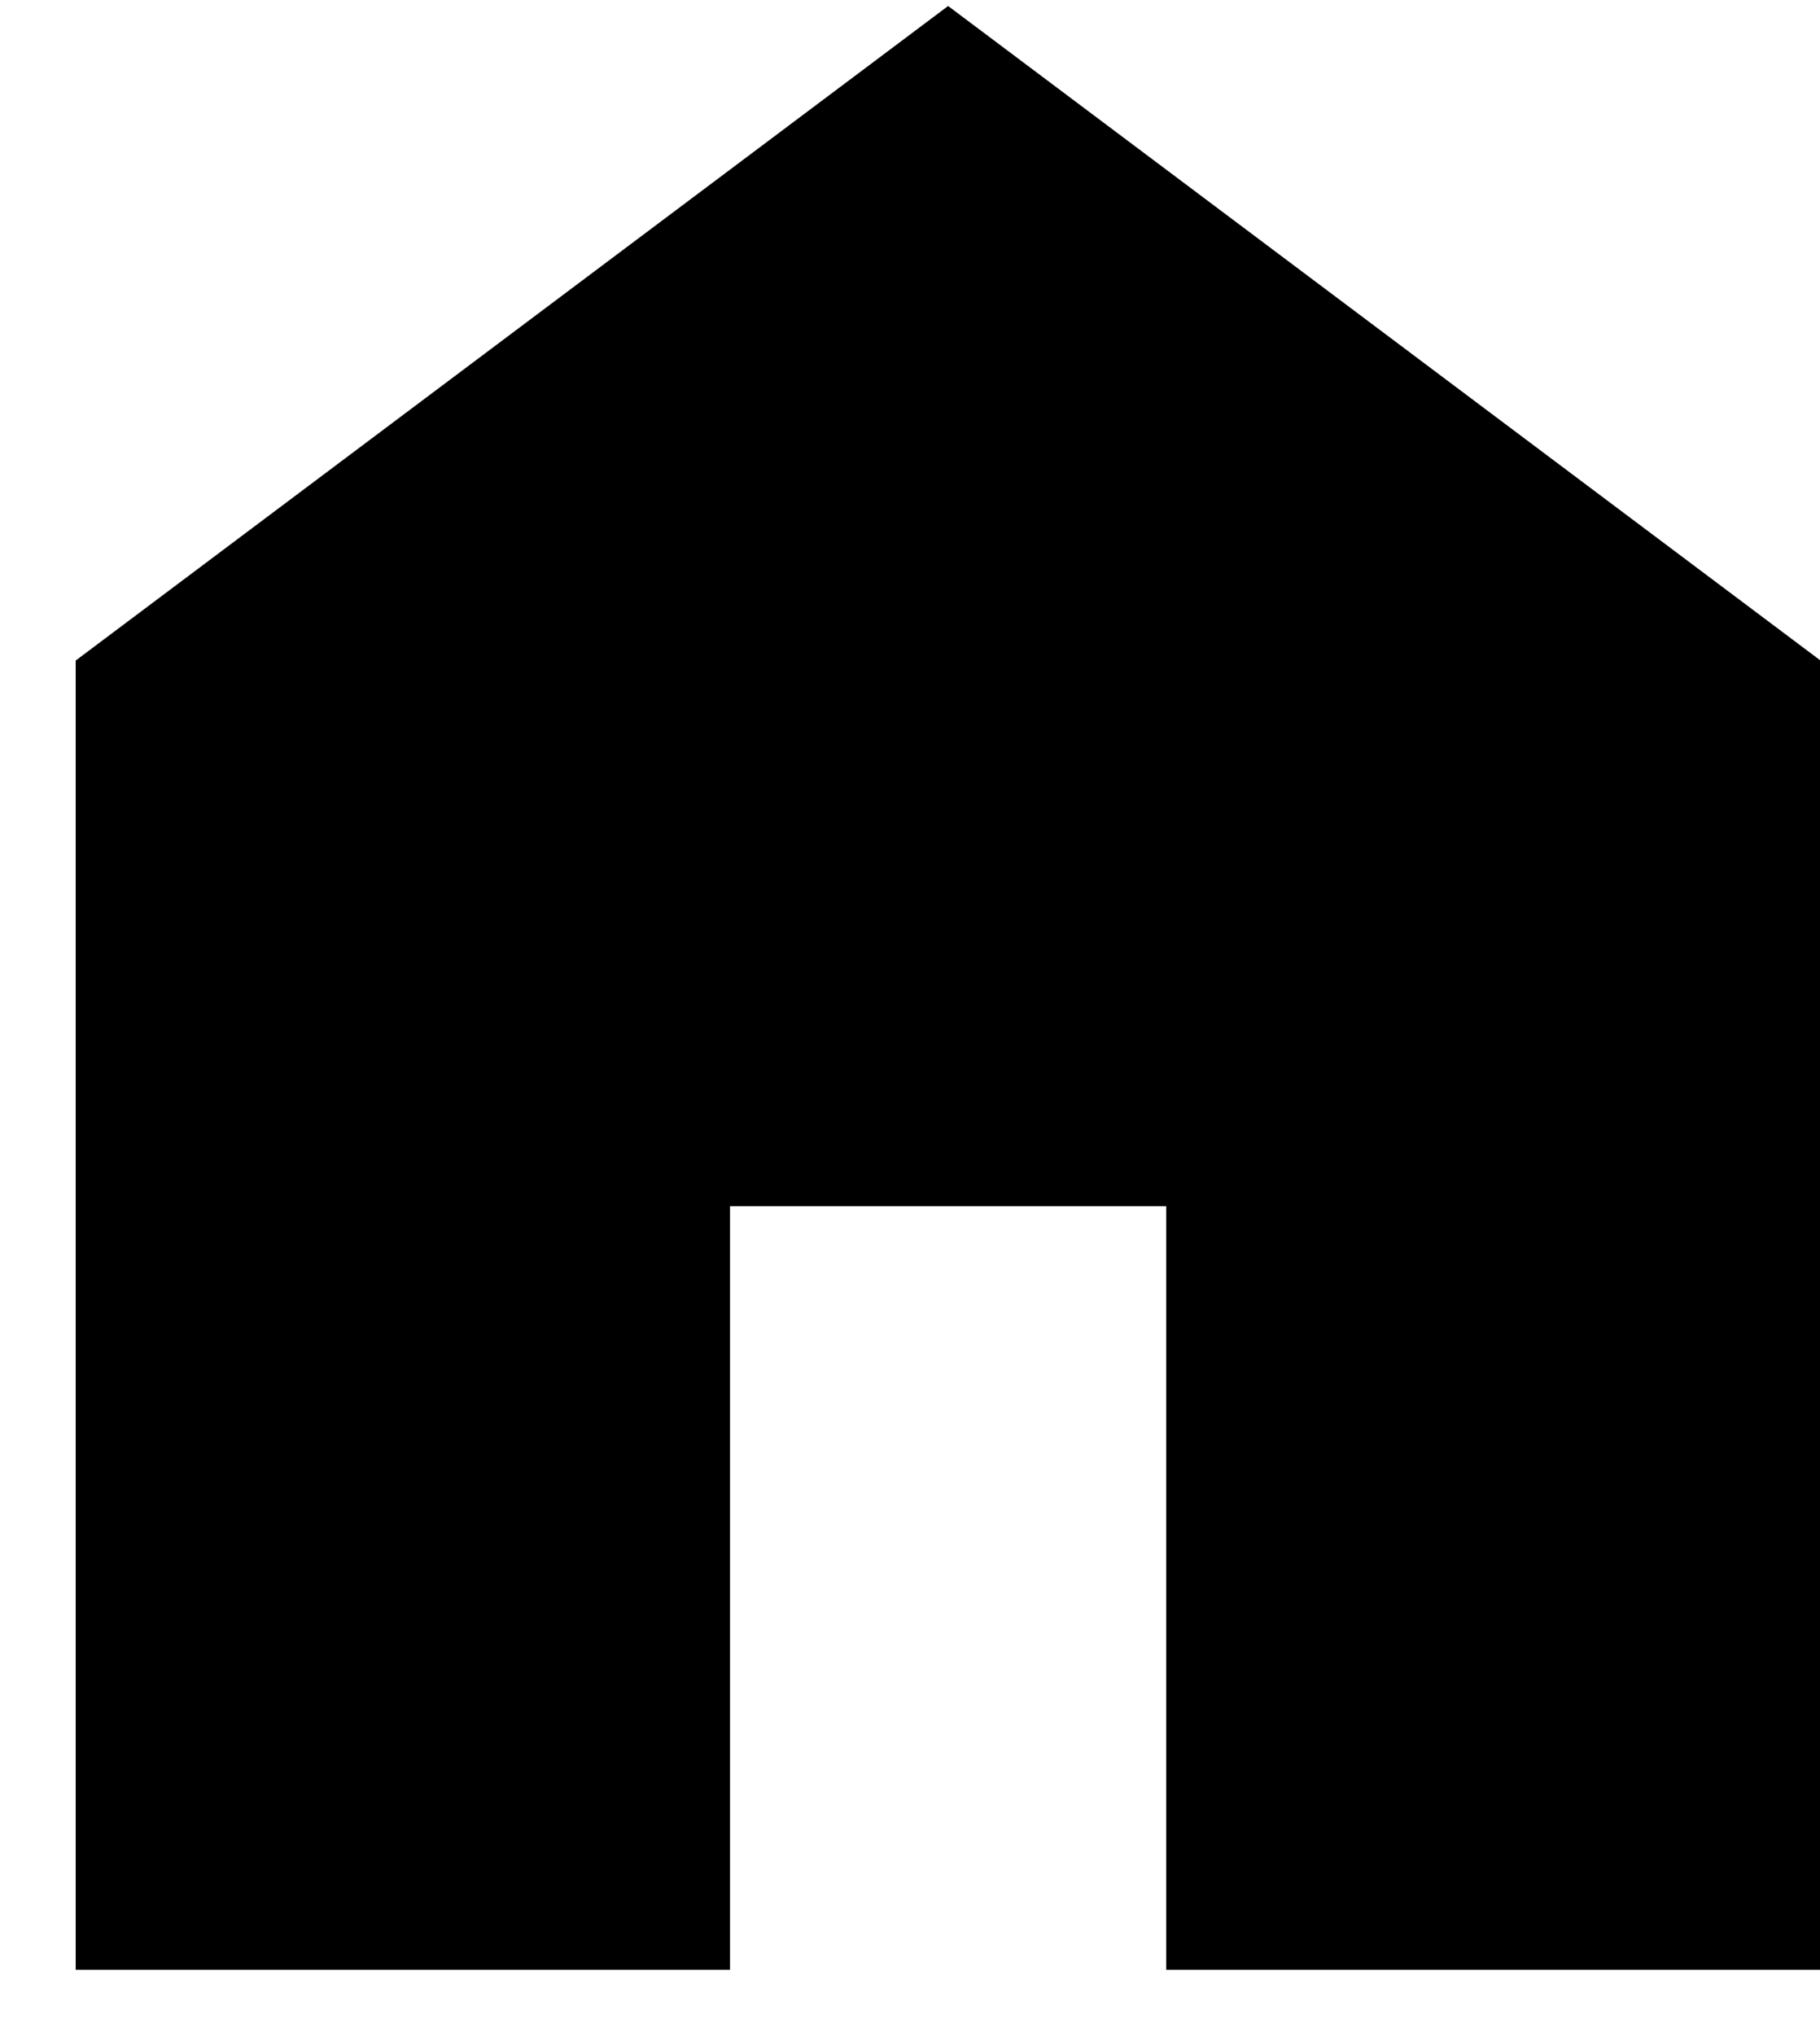
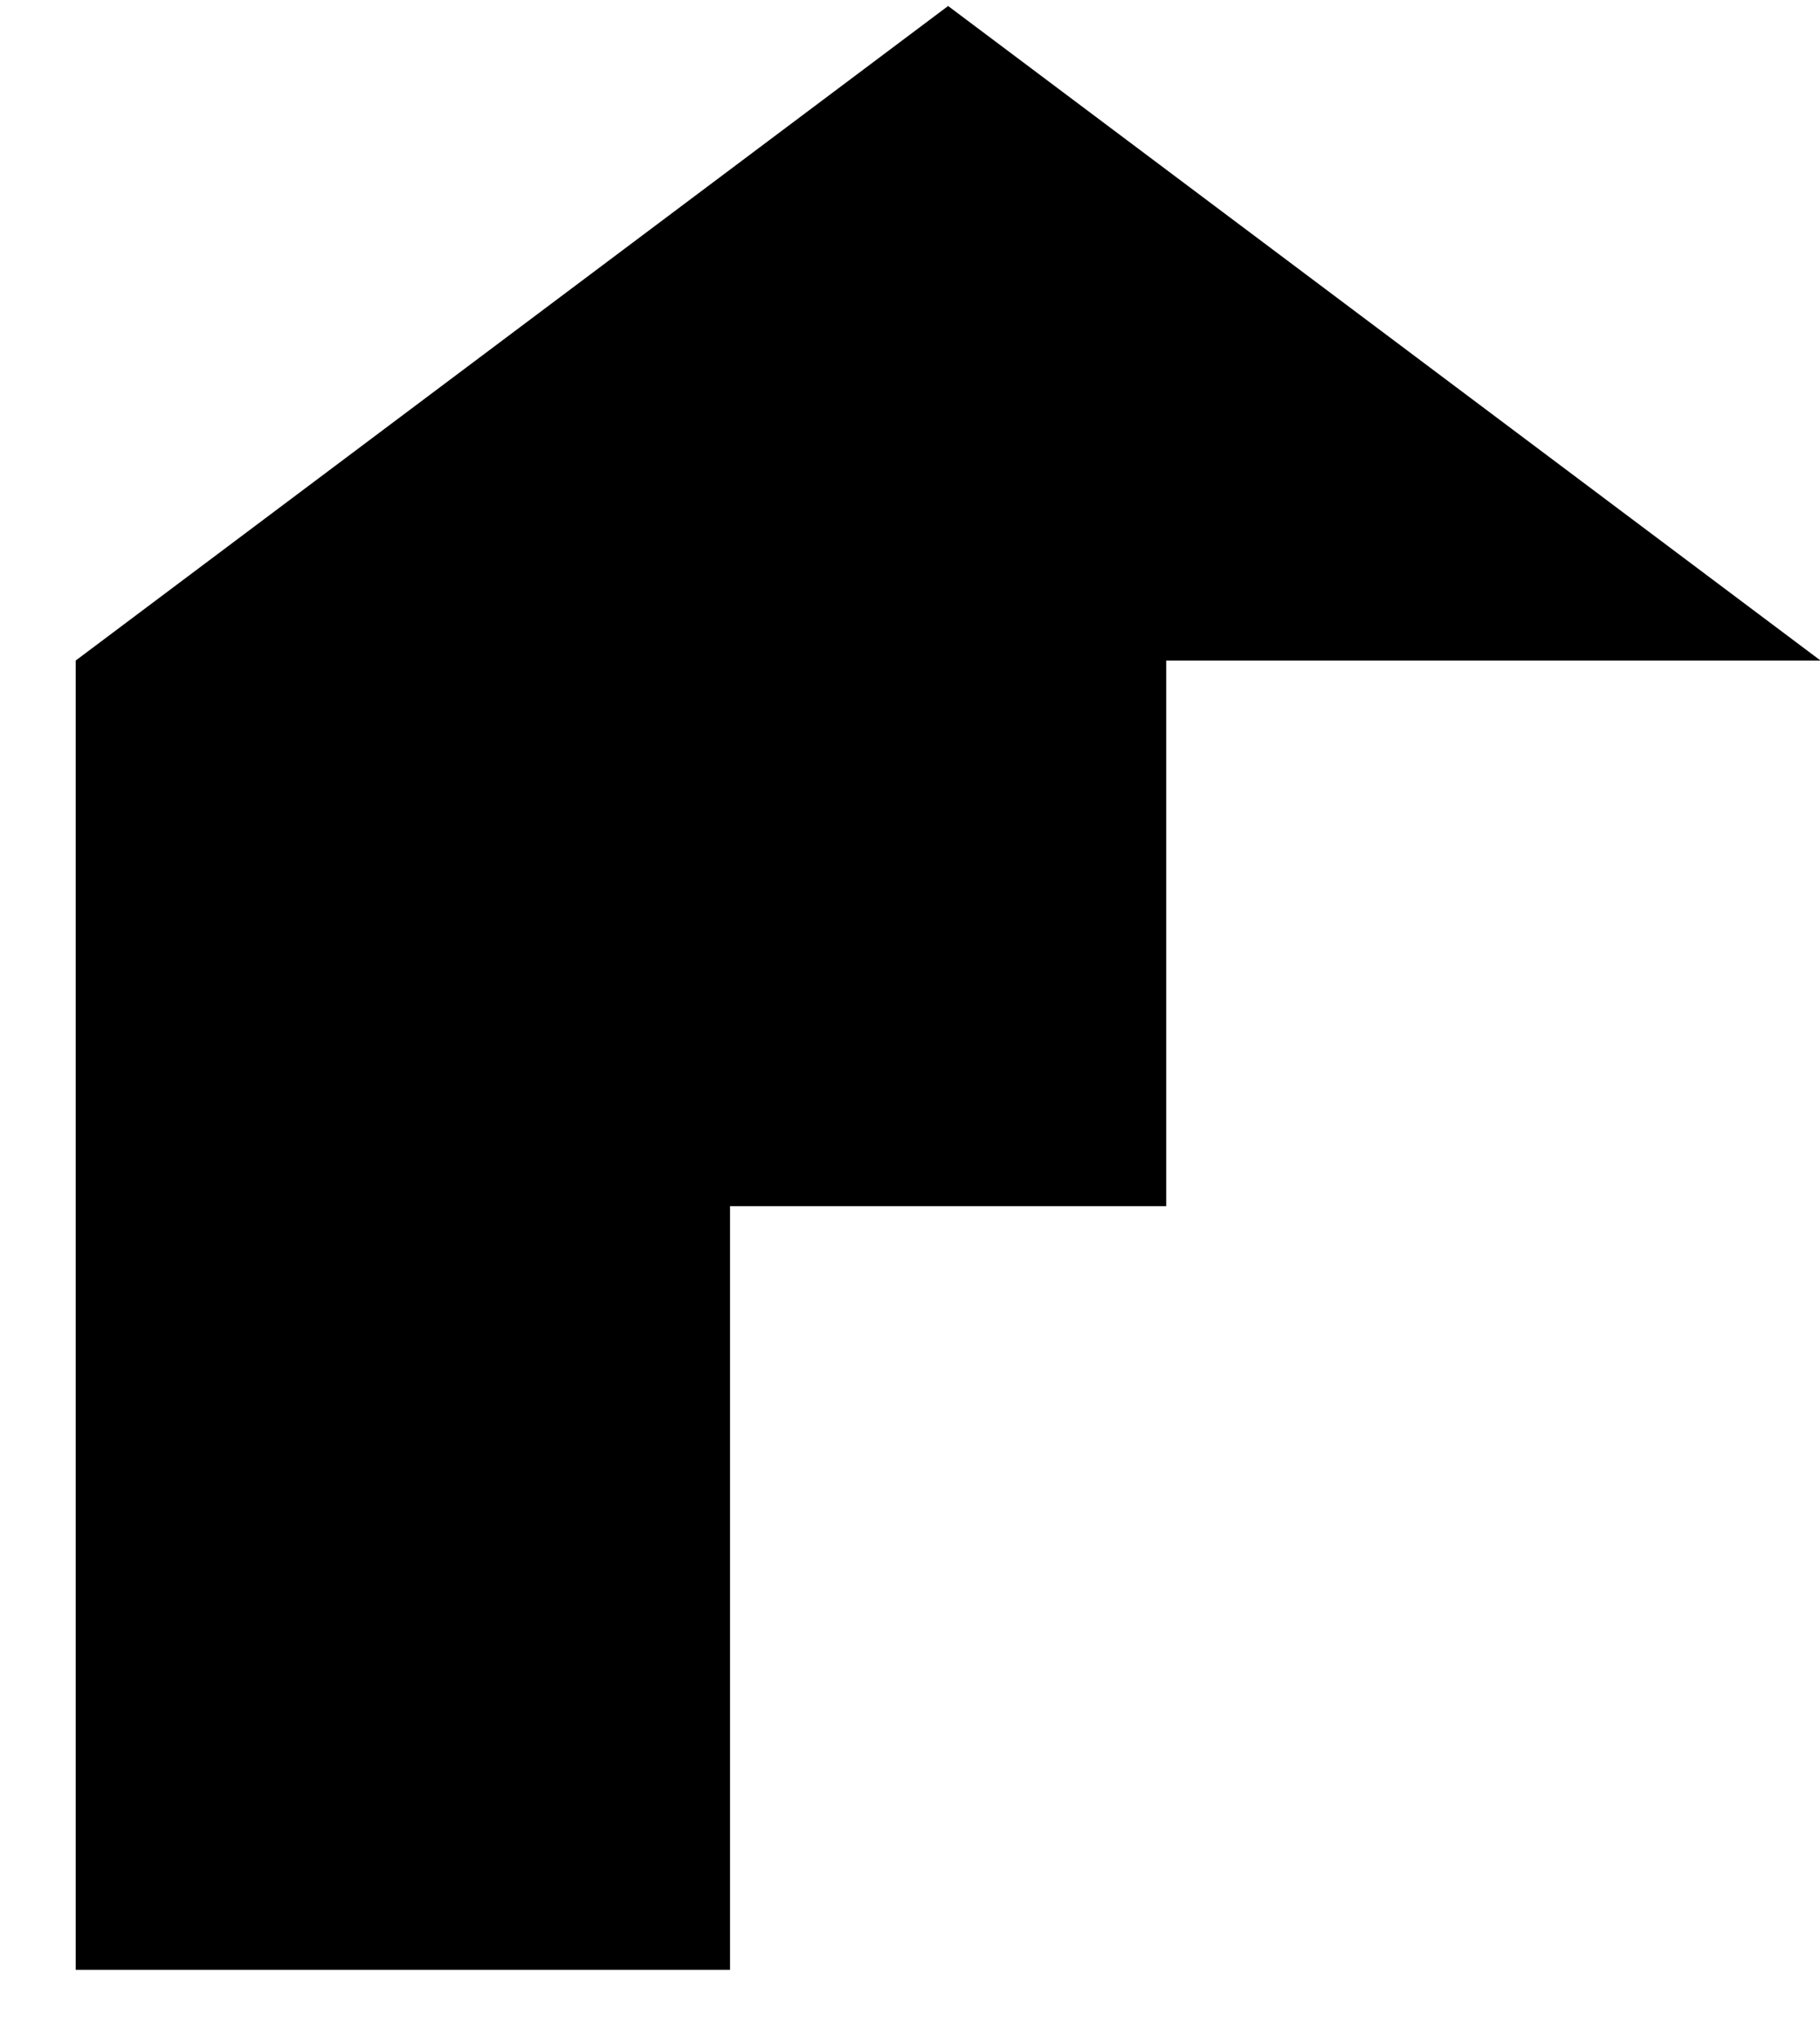
<svg xmlns="http://www.w3.org/2000/svg" width="17" height="19" viewBox="0 0 17 19" fill="none">
-   <path d="M0.707 18.391V6.167L8.856 0.056L17.005 6.167V18.391H10.893V11.261H6.819V18.391H0.707Z" fill="black" />
+   <path d="M0.707 18.391V6.167L8.856 0.056L17.005 6.167H10.893V11.261H6.819V18.391H0.707Z" fill="black" />
</svg>